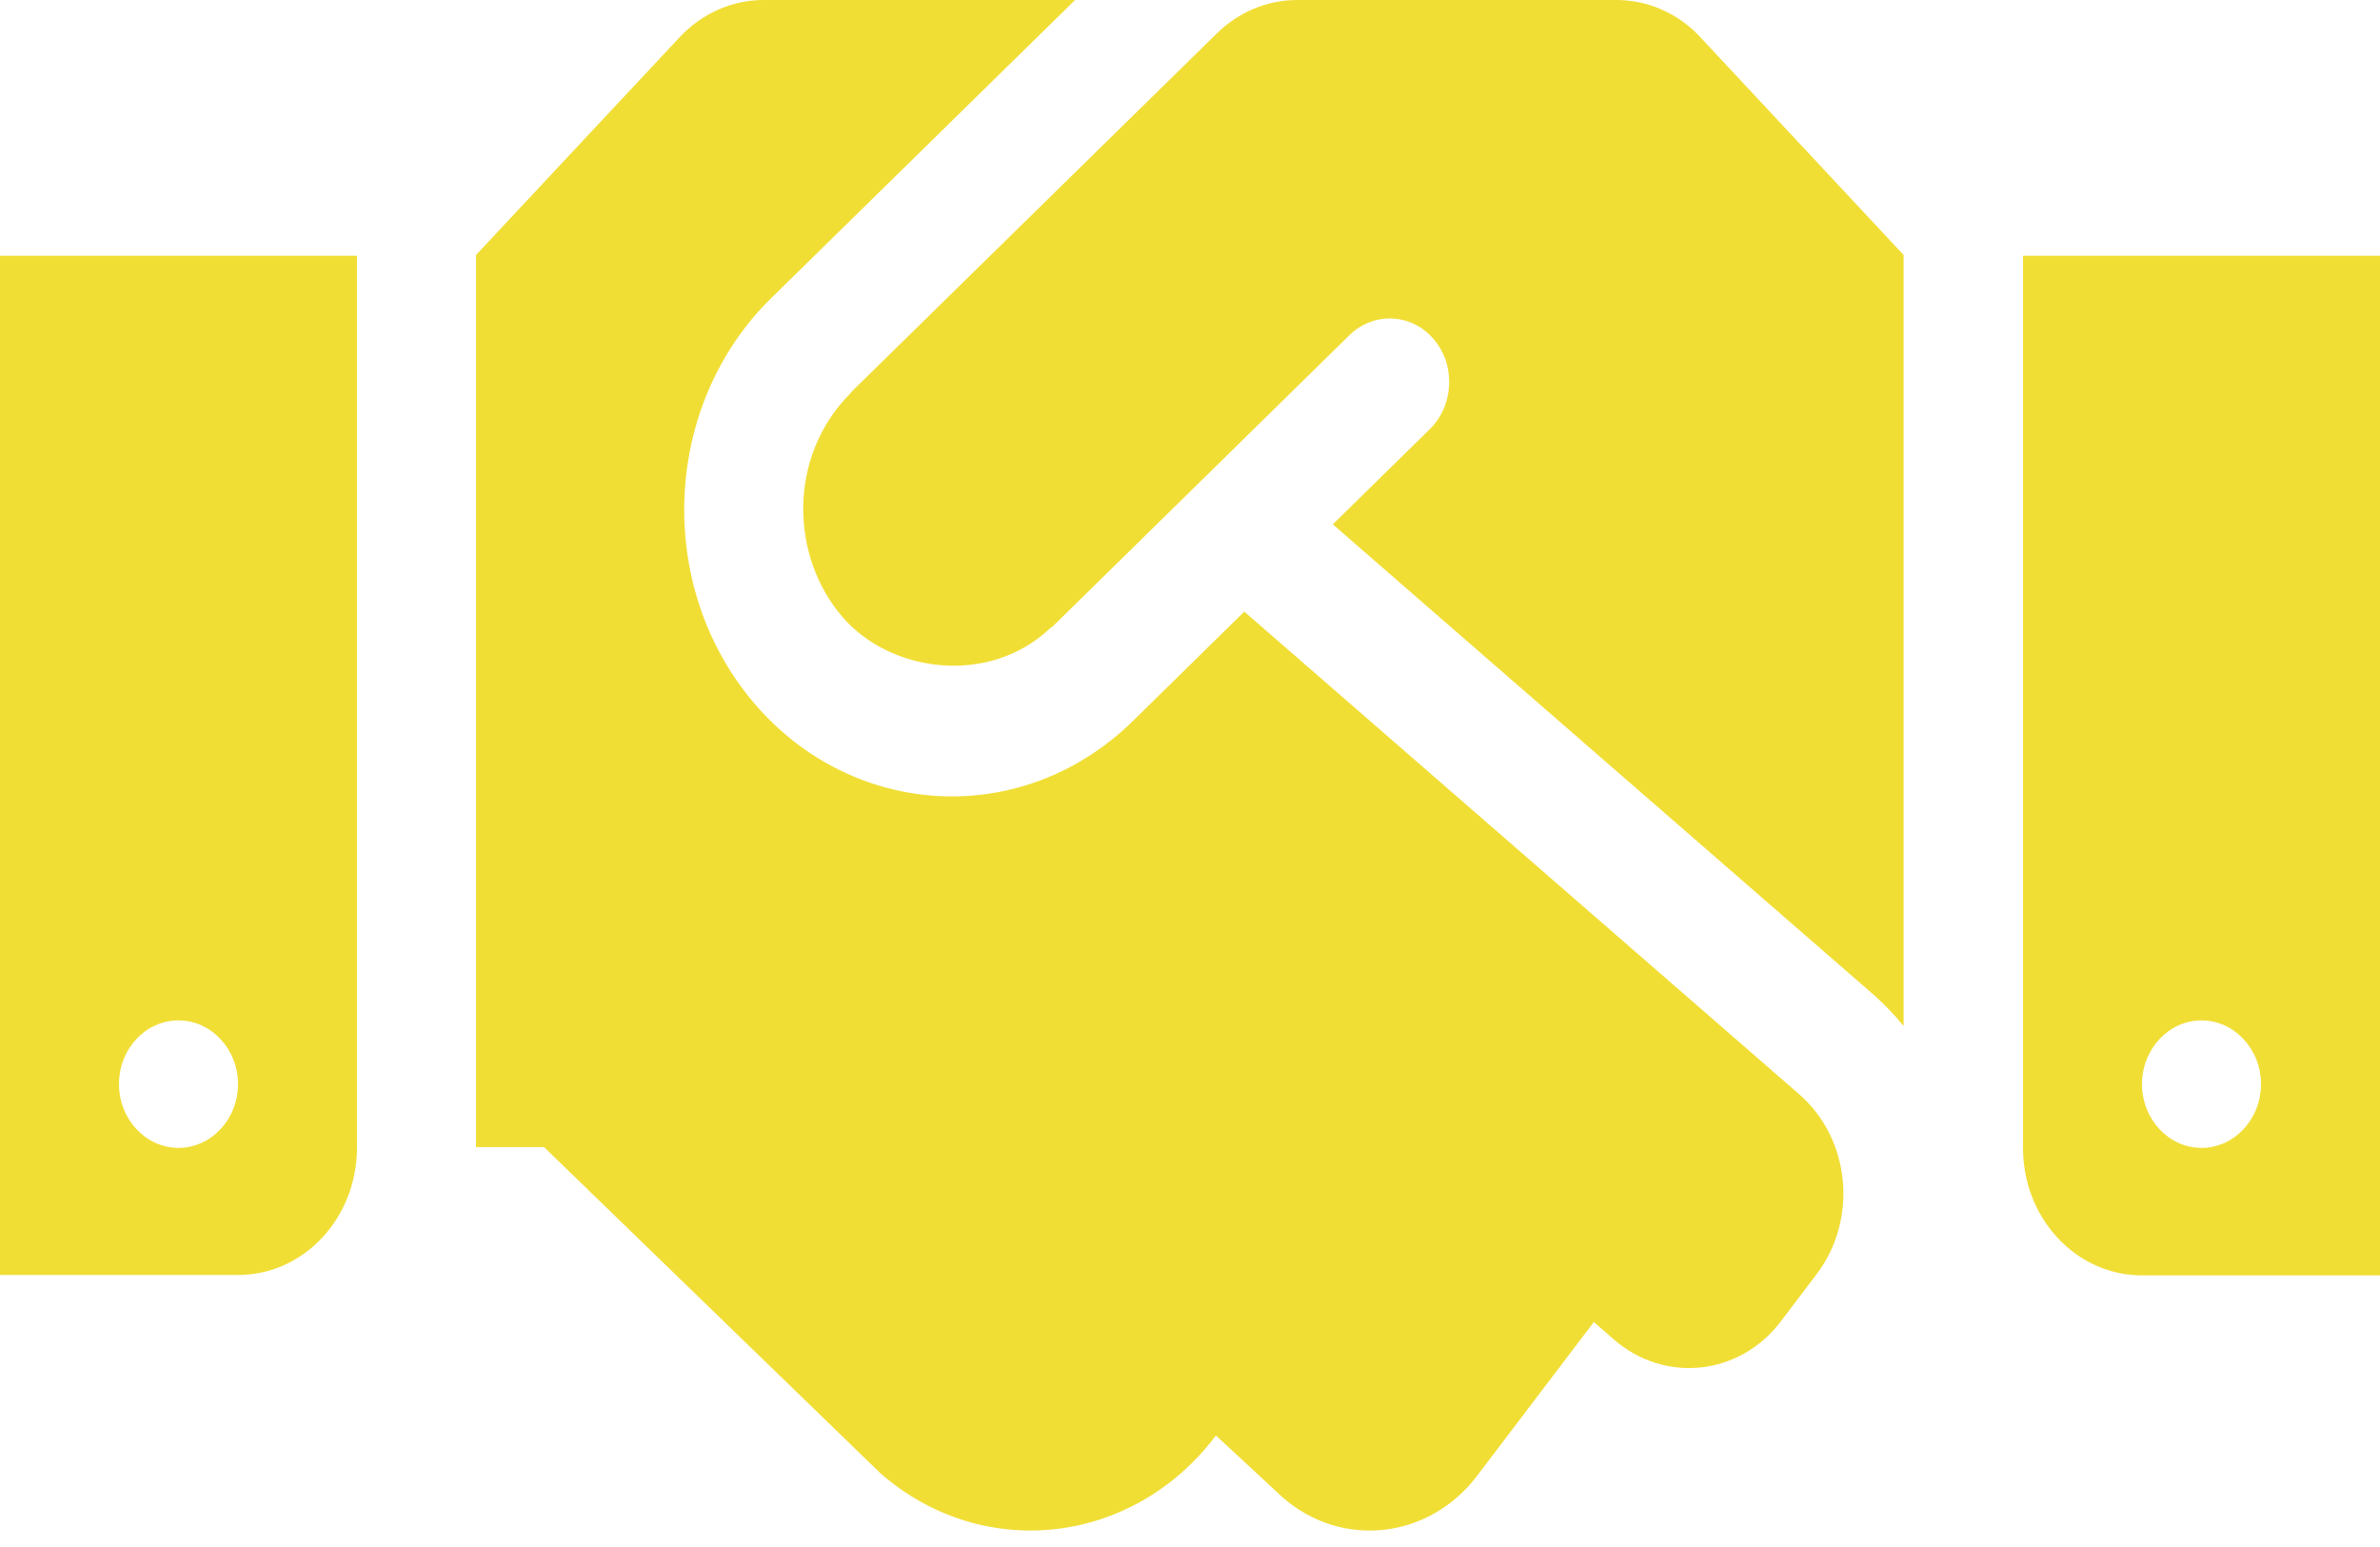
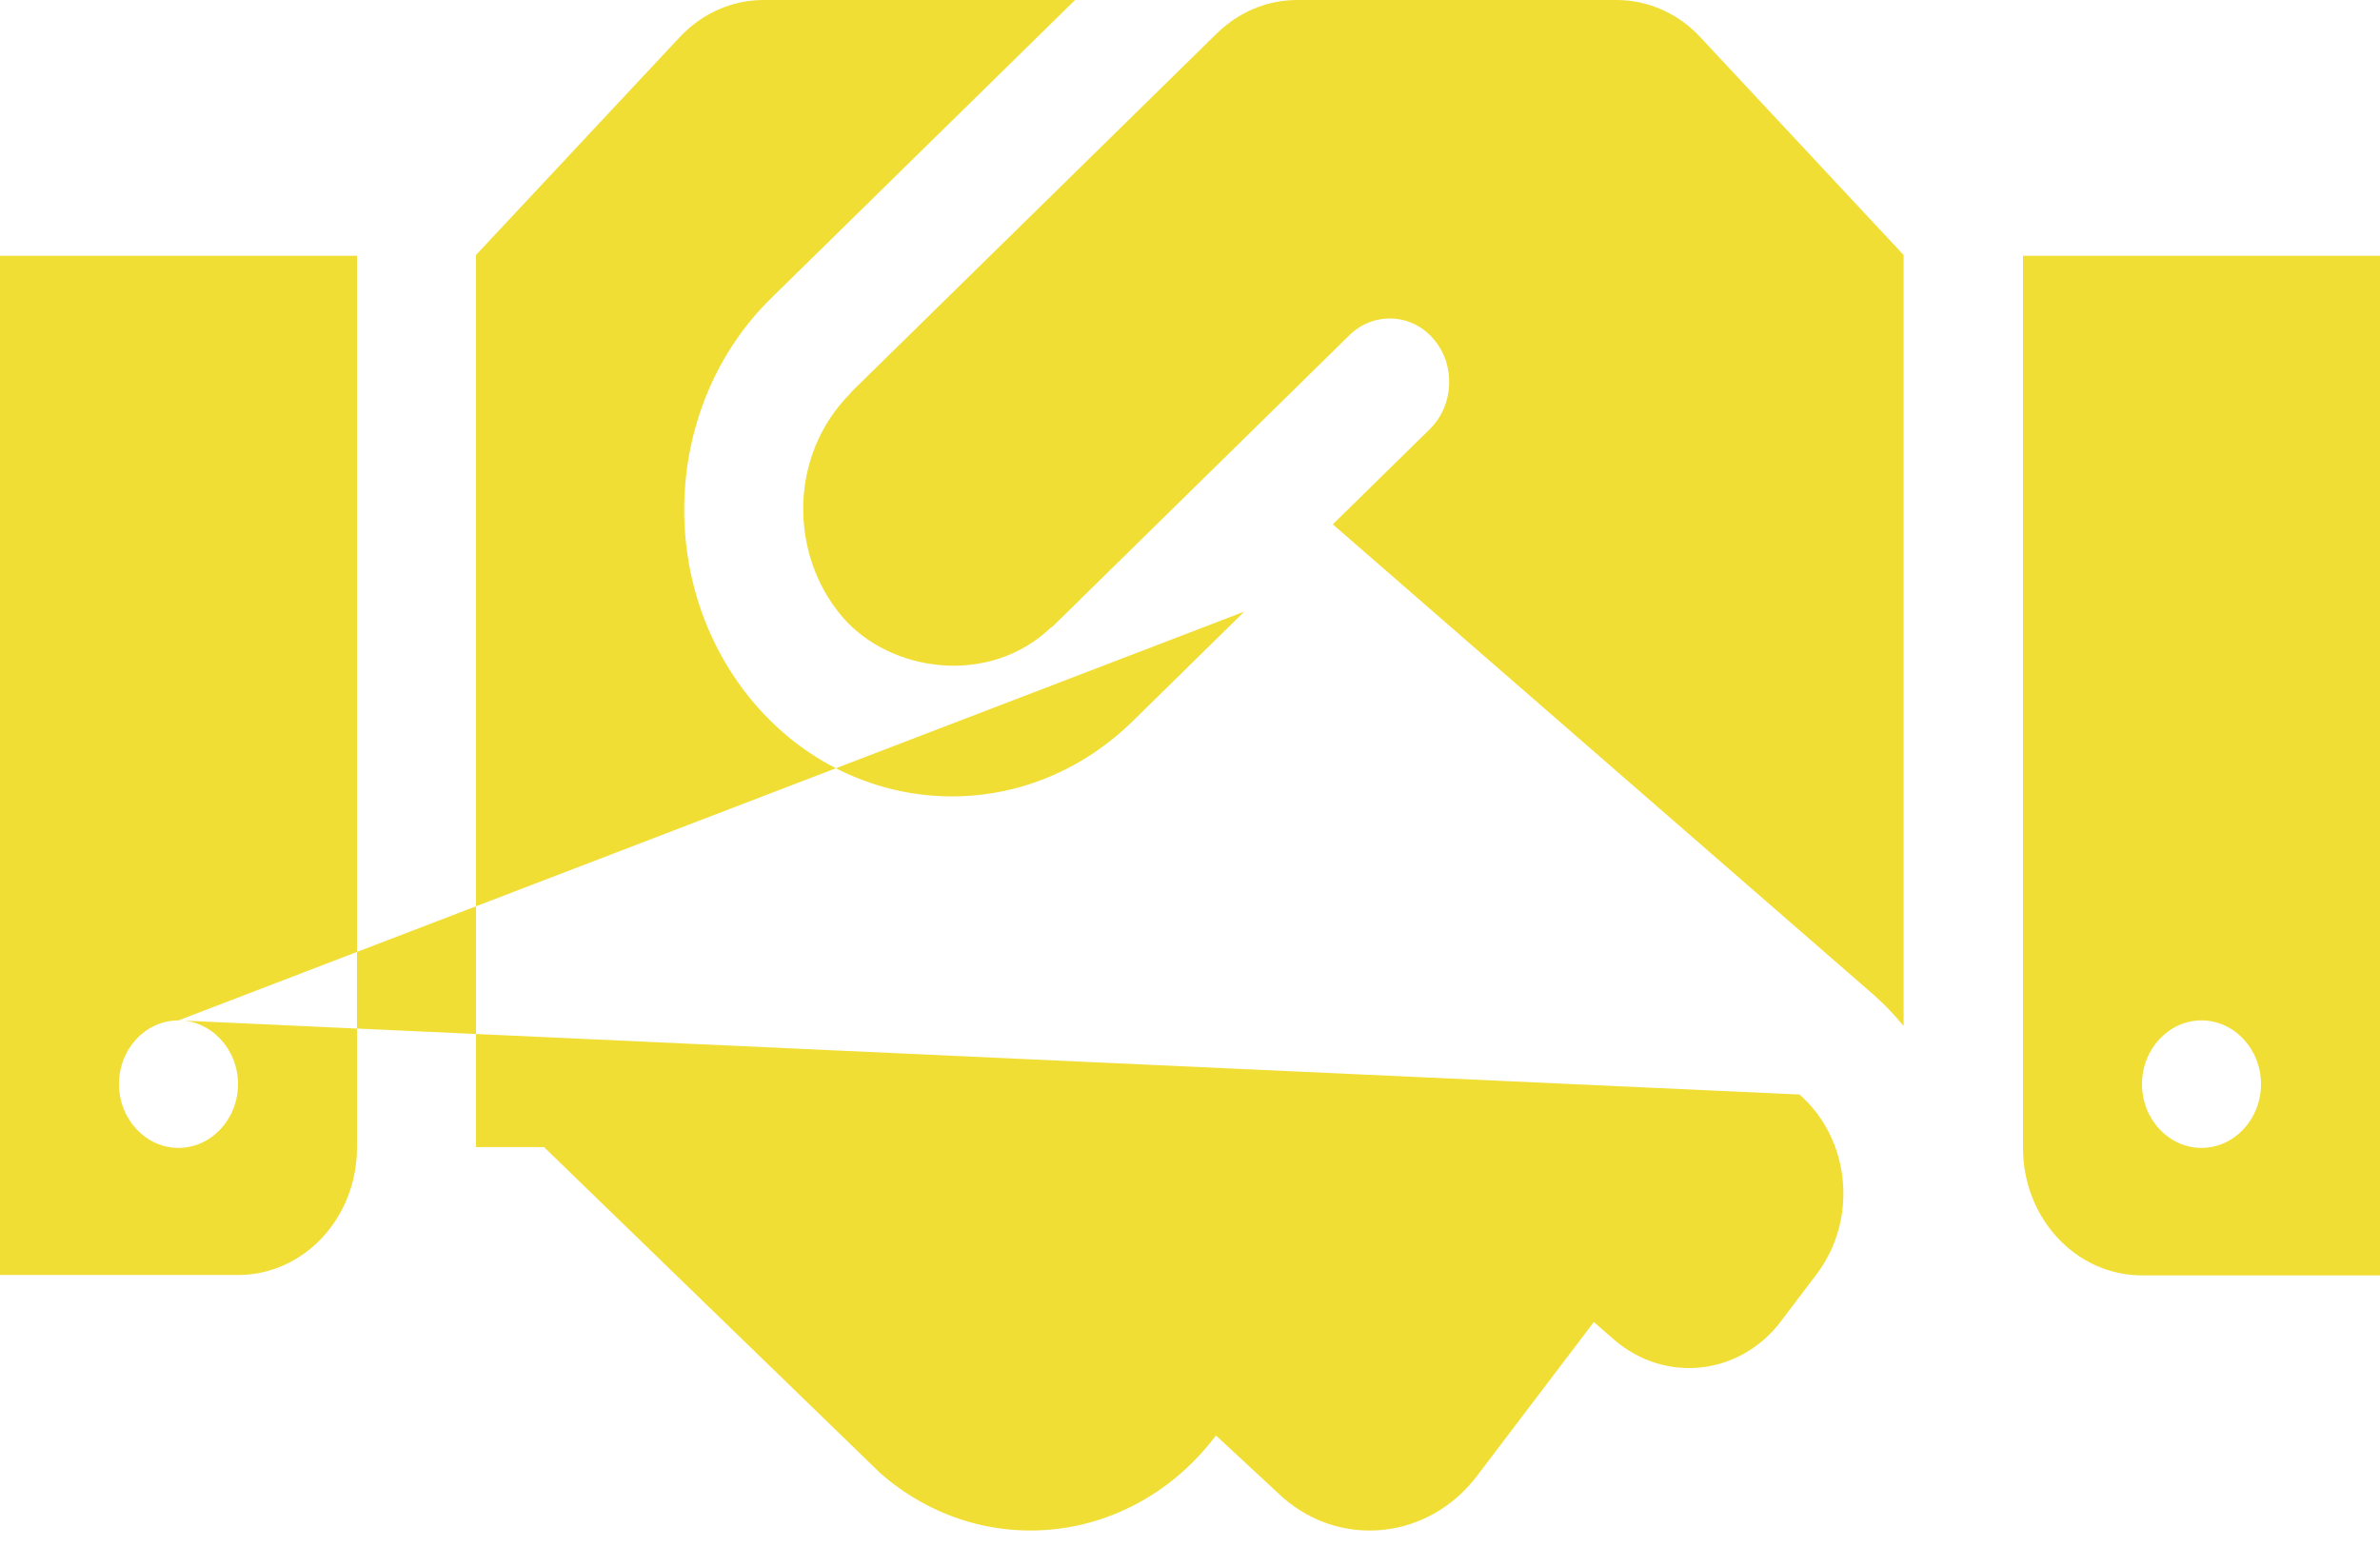
<svg xmlns="http://www.w3.org/2000/svg" width="140" height="91" viewBox="0 0 140 91" fill="none">
-   <path style="fill:#f1de35" d="M95.091 0H76.3C74.55 0 72.866 0.703 71.575 1.969L50.072 23.062C50.05 23.086 50.028 23.133 50.006 23.156C46.375 26.812 46.441 32.648 49.547 36.281C52.325 39.539 58.166 40.406 61.819 36.914C61.841 36.891 61.884 36.891 61.906 36.867L79.384 19.711C80.806 18.328 83.037 18.422 84.328 19.945C85.641 21.469 85.531 23.836 84.109 25.242L78.4 30.844L110.25 58.547C110.884 59.109 111.453 59.719 111.978 60.352V15L100.034 2.203C98.744 0.797 96.95 0 95.091 0ZM119 15.047V67.523C119 71.672 122.128 75.023 126 75.023H140V15.047H119ZM129.5 67.523C127.575 67.523 126 65.836 126 63.773C126 61.711 127.575 60.023 129.5 60.023C131.425 60.023 133 61.711 133 63.773C133 65.836 131.425 67.523 129.5 67.523ZM0 75H14C17.872 75 21 71.648 21 67.5V15.047H0V75ZM10.5 60.023C12.425 60.023 14 61.711 14 63.773C14 65.836 12.425 67.523 10.5 67.523C8.575 67.523 7 65.836 7 63.773C7 61.688 8.575 60.023 10.5 60.023ZM105.853 64.383L73.194 35.977L66.631 42.422C60.134 48.773 50.181 48.164 44.384 41.391C38.5 34.5 38.959 23.836 45.347 17.555L63.241 0H44.909C43.05 0 41.278 0.797 39.966 2.203L28 15V67.477H32.003L51.8 86.672C57.794 91.898 66.609 90.914 71.487 84.492L71.531 84.445L75.447 88.078C78.925 91.125 84.066 90.539 86.888 86.812L93.756 77.766L94.938 78.797C97.934 81.398 102.353 80.93 104.781 77.695L106.859 74.953C109.309 71.719 108.85 67.008 105.853 64.383Z" fill="#585858" />
+   <path style="fill:#f1de35" d="M95.091 0H76.3C74.55 0 72.866 0.703 71.575 1.969L50.072 23.062C50.05 23.086 50.028 23.133 50.006 23.156C46.375 26.812 46.441 32.648 49.547 36.281C52.325 39.539 58.166 40.406 61.819 36.914C61.841 36.891 61.884 36.891 61.906 36.867L79.384 19.711C80.806 18.328 83.037 18.422 84.328 19.945C85.641 21.469 85.531 23.836 84.109 25.242L78.4 30.844L110.25 58.547C110.884 59.109 111.453 59.719 111.978 60.352V15L100.034 2.203C98.744 0.797 96.95 0 95.091 0ZM119 15.047V67.523C119 71.672 122.128 75.023 126 75.023H140V15.047H119ZM129.5 67.523C127.575 67.523 126 65.836 126 63.773C126 61.711 127.575 60.023 129.5 60.023C131.425 60.023 133 61.711 133 63.773C133 65.836 131.425 67.523 129.5 67.523ZM0 75H14C17.872 75 21 71.648 21 67.5V15.047H0V75ZM10.5 60.023C12.425 60.023 14 61.711 14 63.773C14 65.836 12.425 67.523 10.5 67.523C8.575 67.523 7 65.836 7 63.773C7 61.688 8.575 60.023 10.5 60.023ZL73.194 35.977L66.631 42.422C60.134 48.773 50.181 48.164 44.384 41.391C38.5 34.5 38.959 23.836 45.347 17.555L63.241 0H44.909C43.05 0 41.278 0.797 39.966 2.203L28 15V67.477H32.003L51.8 86.672C57.794 91.898 66.609 90.914 71.487 84.492L71.531 84.445L75.447 88.078C78.925 91.125 84.066 90.539 86.888 86.812L93.756 77.766L94.938 78.797C97.934 81.398 102.353 80.93 104.781 77.695L106.859 74.953C109.309 71.719 108.85 67.008 105.853 64.383Z" fill="#585858" />
</svg>